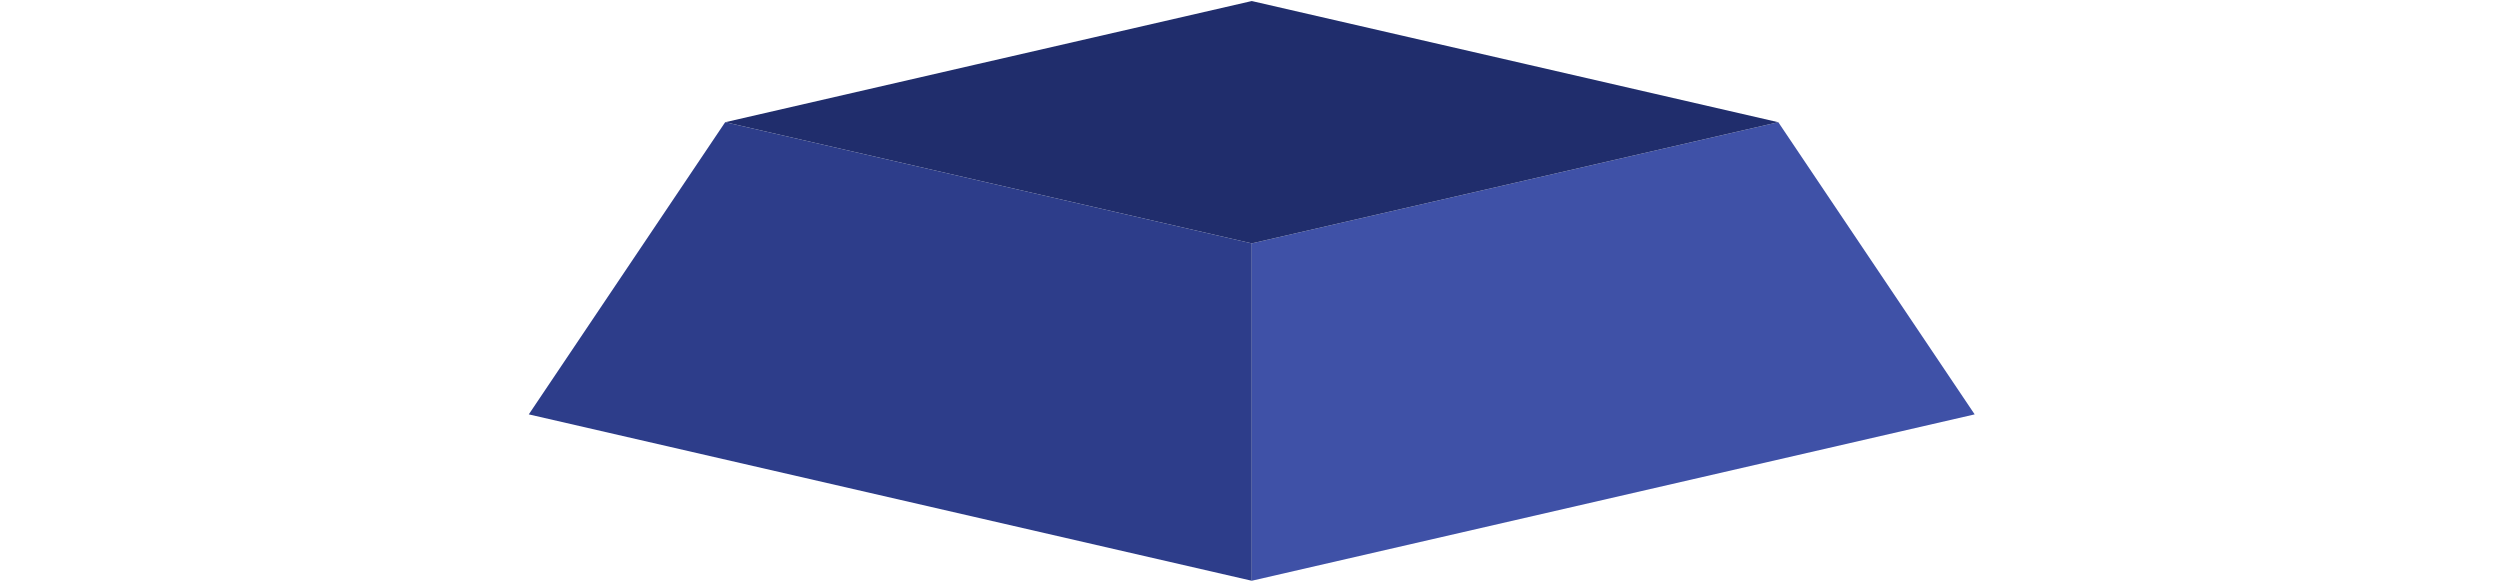
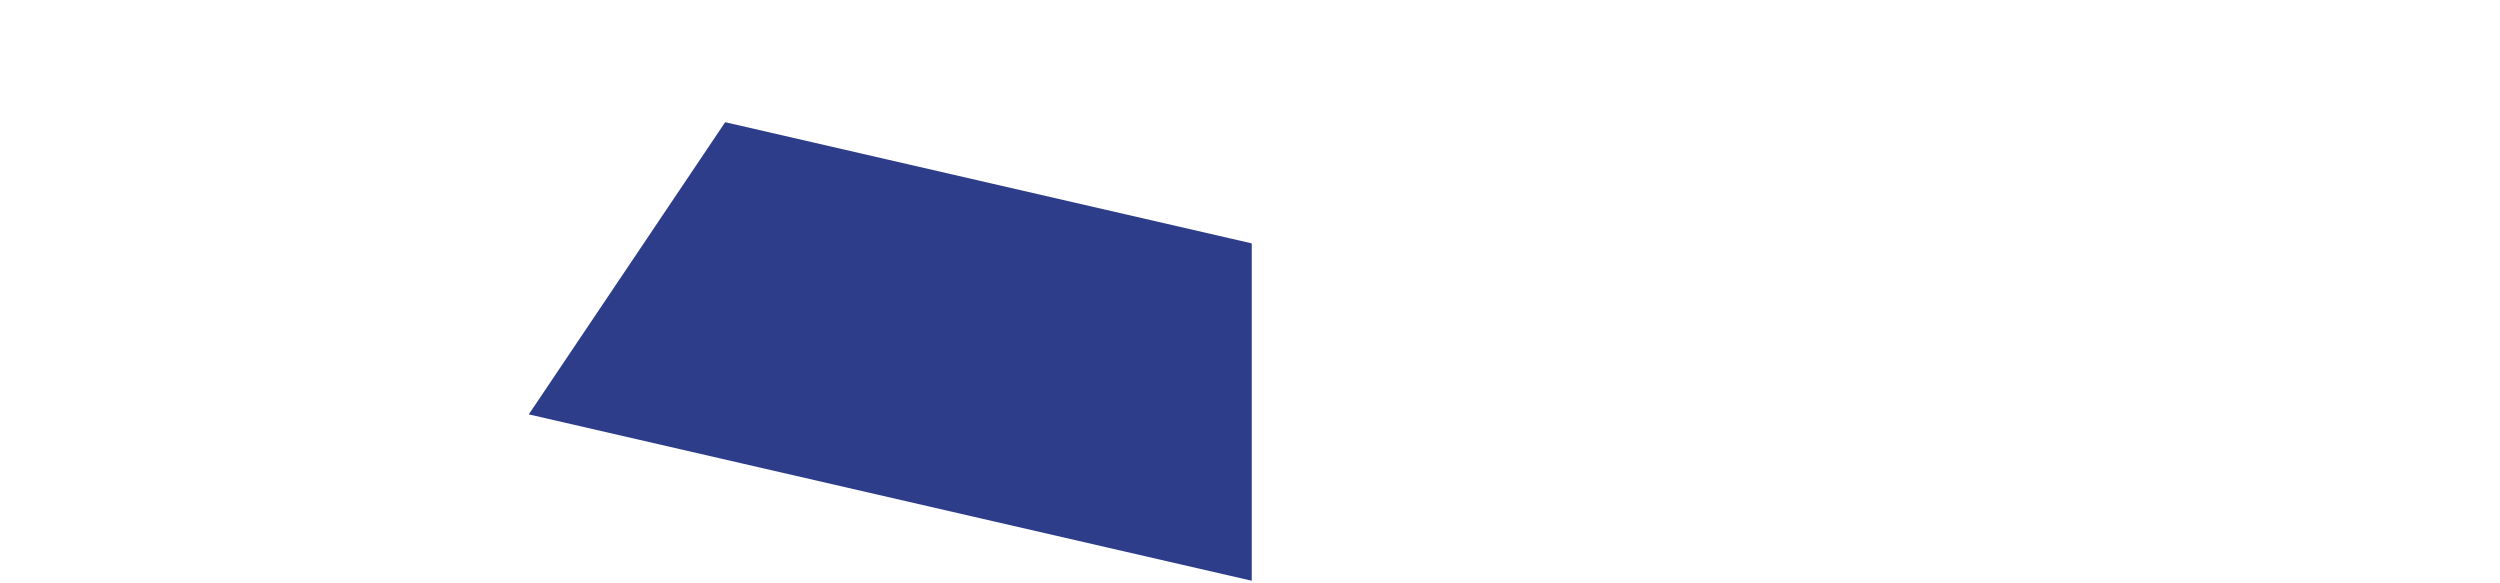
<svg xmlns="http://www.w3.org/2000/svg" width="600" height="140" viewBox="0 0 600 140" fill="none">
-   <path d="M473.92 99.45L300.42 139.38V58.41L426.78 29.33H426.79L473.92 99.45Z" fill="#3F51A7" />
  <path d="M126.91 99.45L300.42 139.38V58.41L174.05 29.33H174.04L126.91 99.45Z" fill="#2D3D8A" />
-   <path d="M426.78 29.33L300.42 58.41L174.05 29.33L234.25 15.47H234.26L300.42 0.25H300.43L366.58 15.47L426.78 29.33Z" fill="#202D6C" />
</svg>